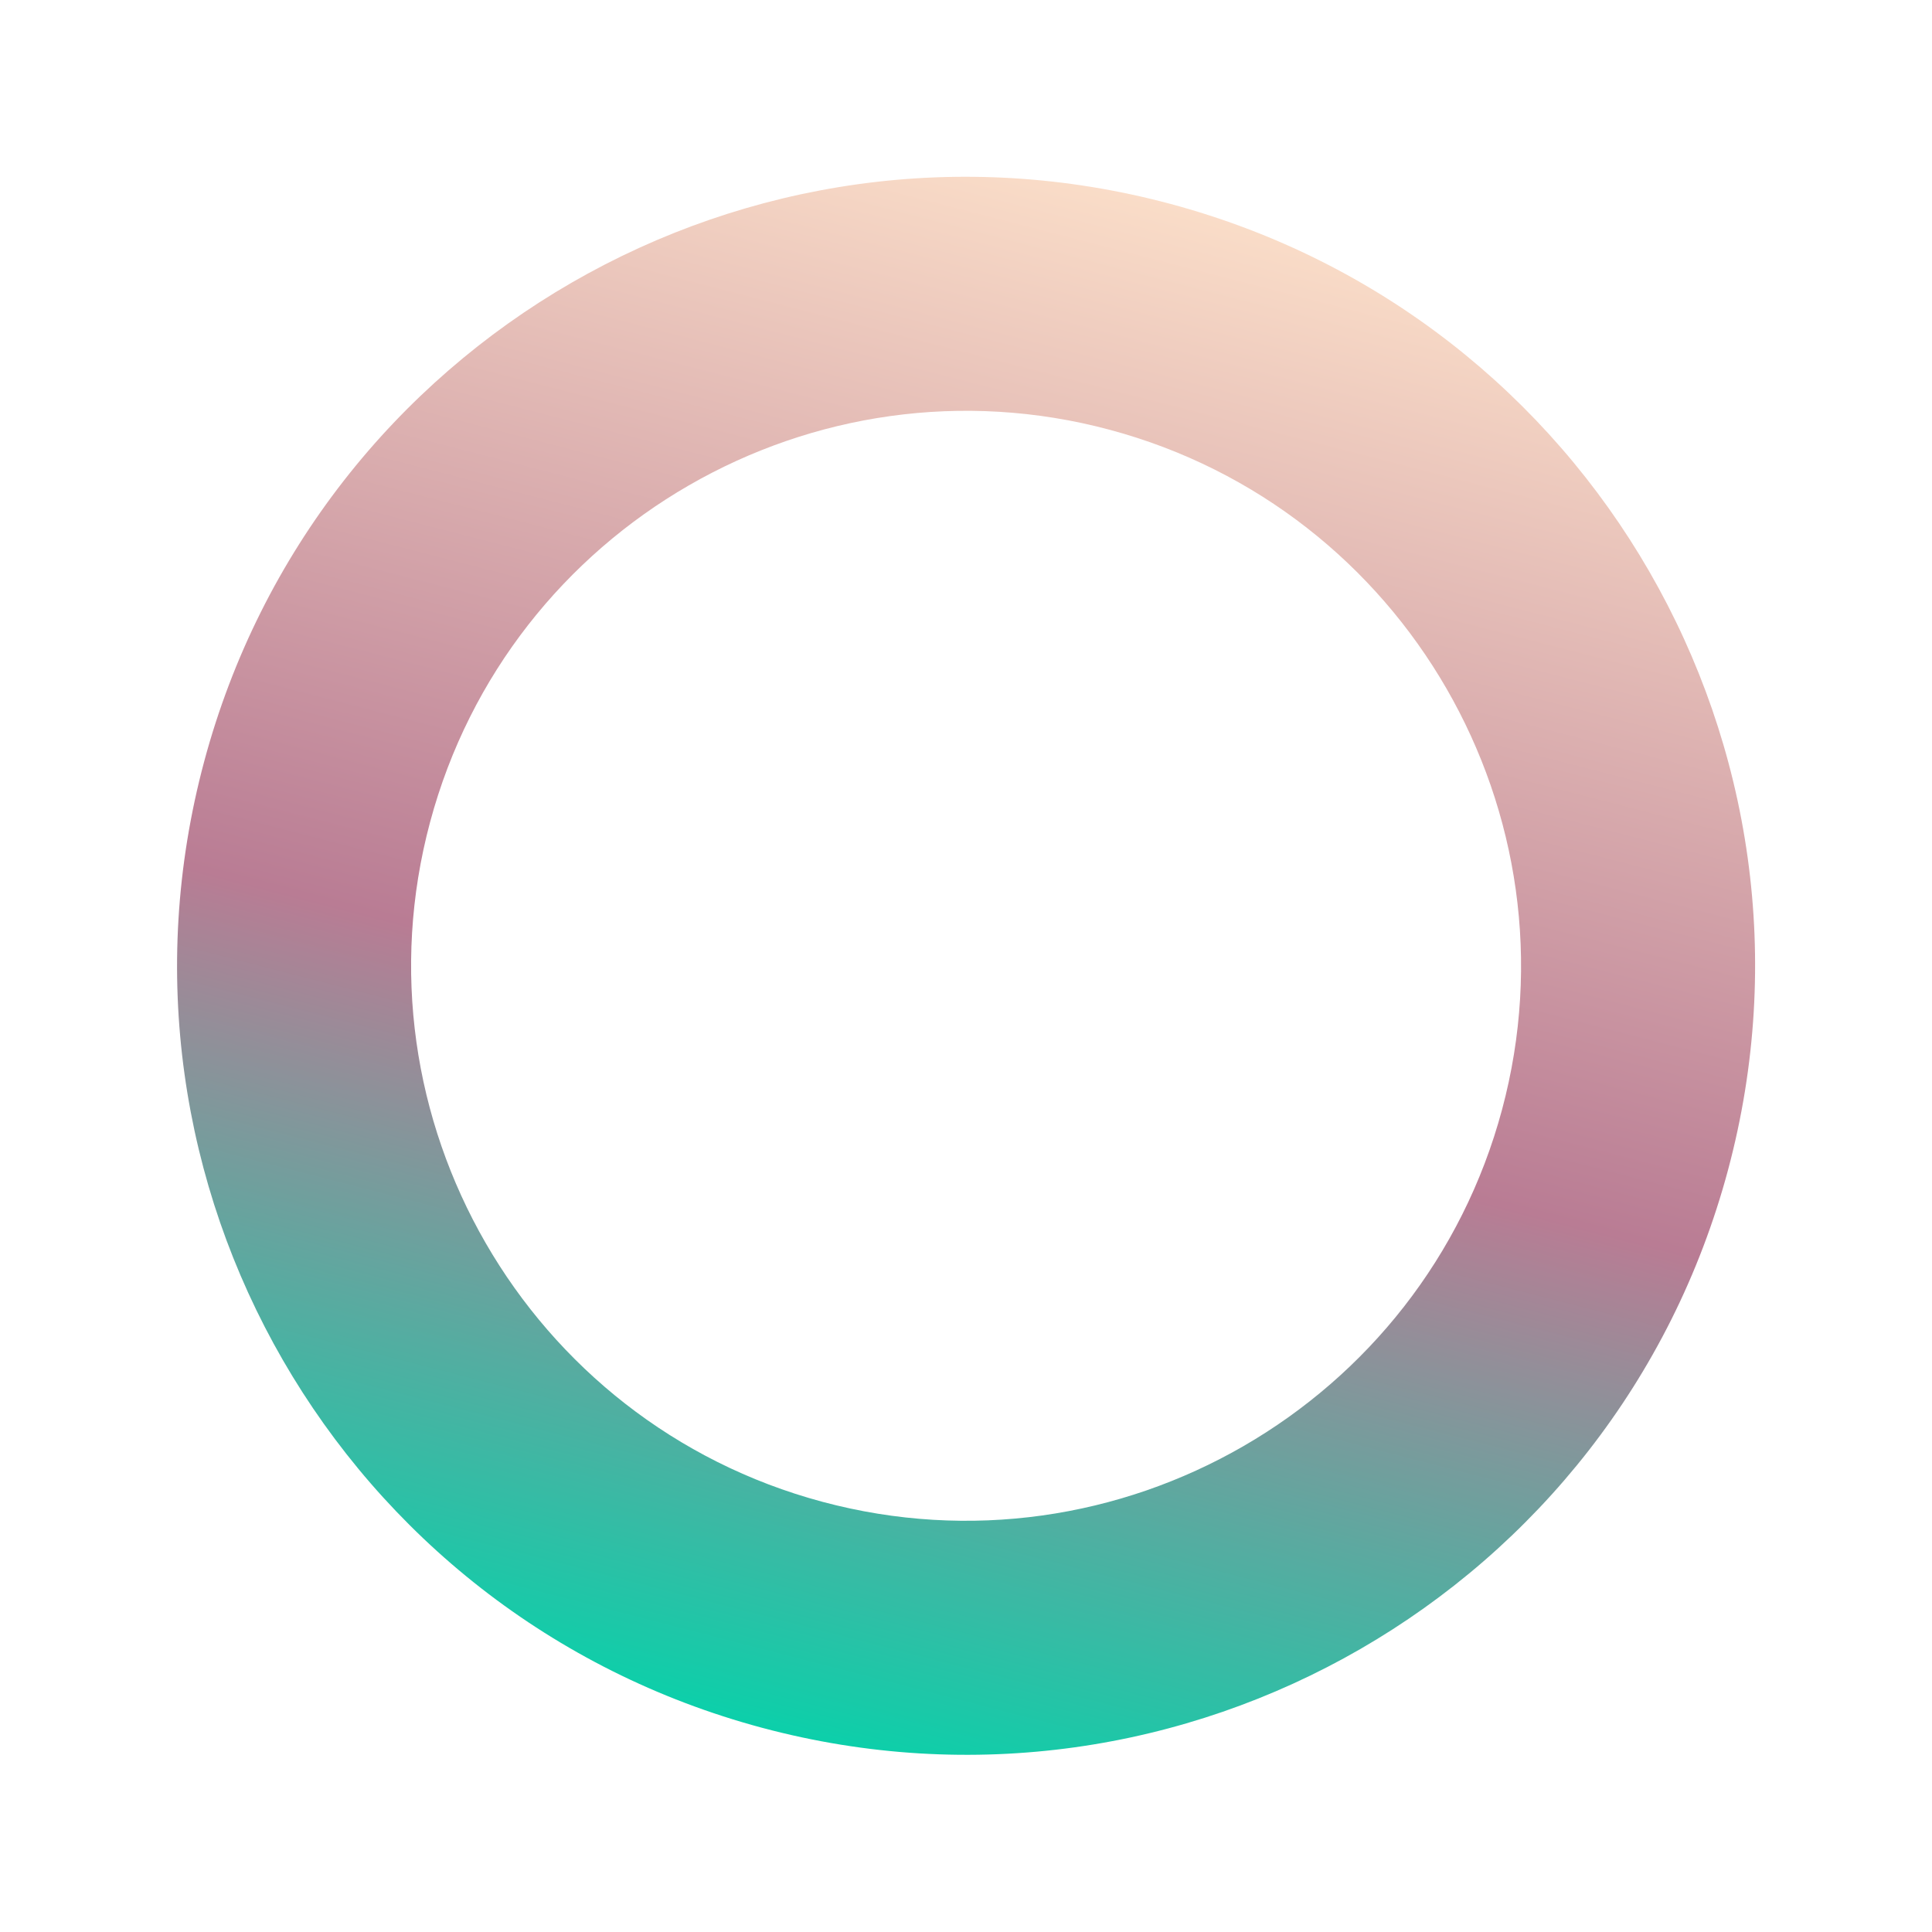
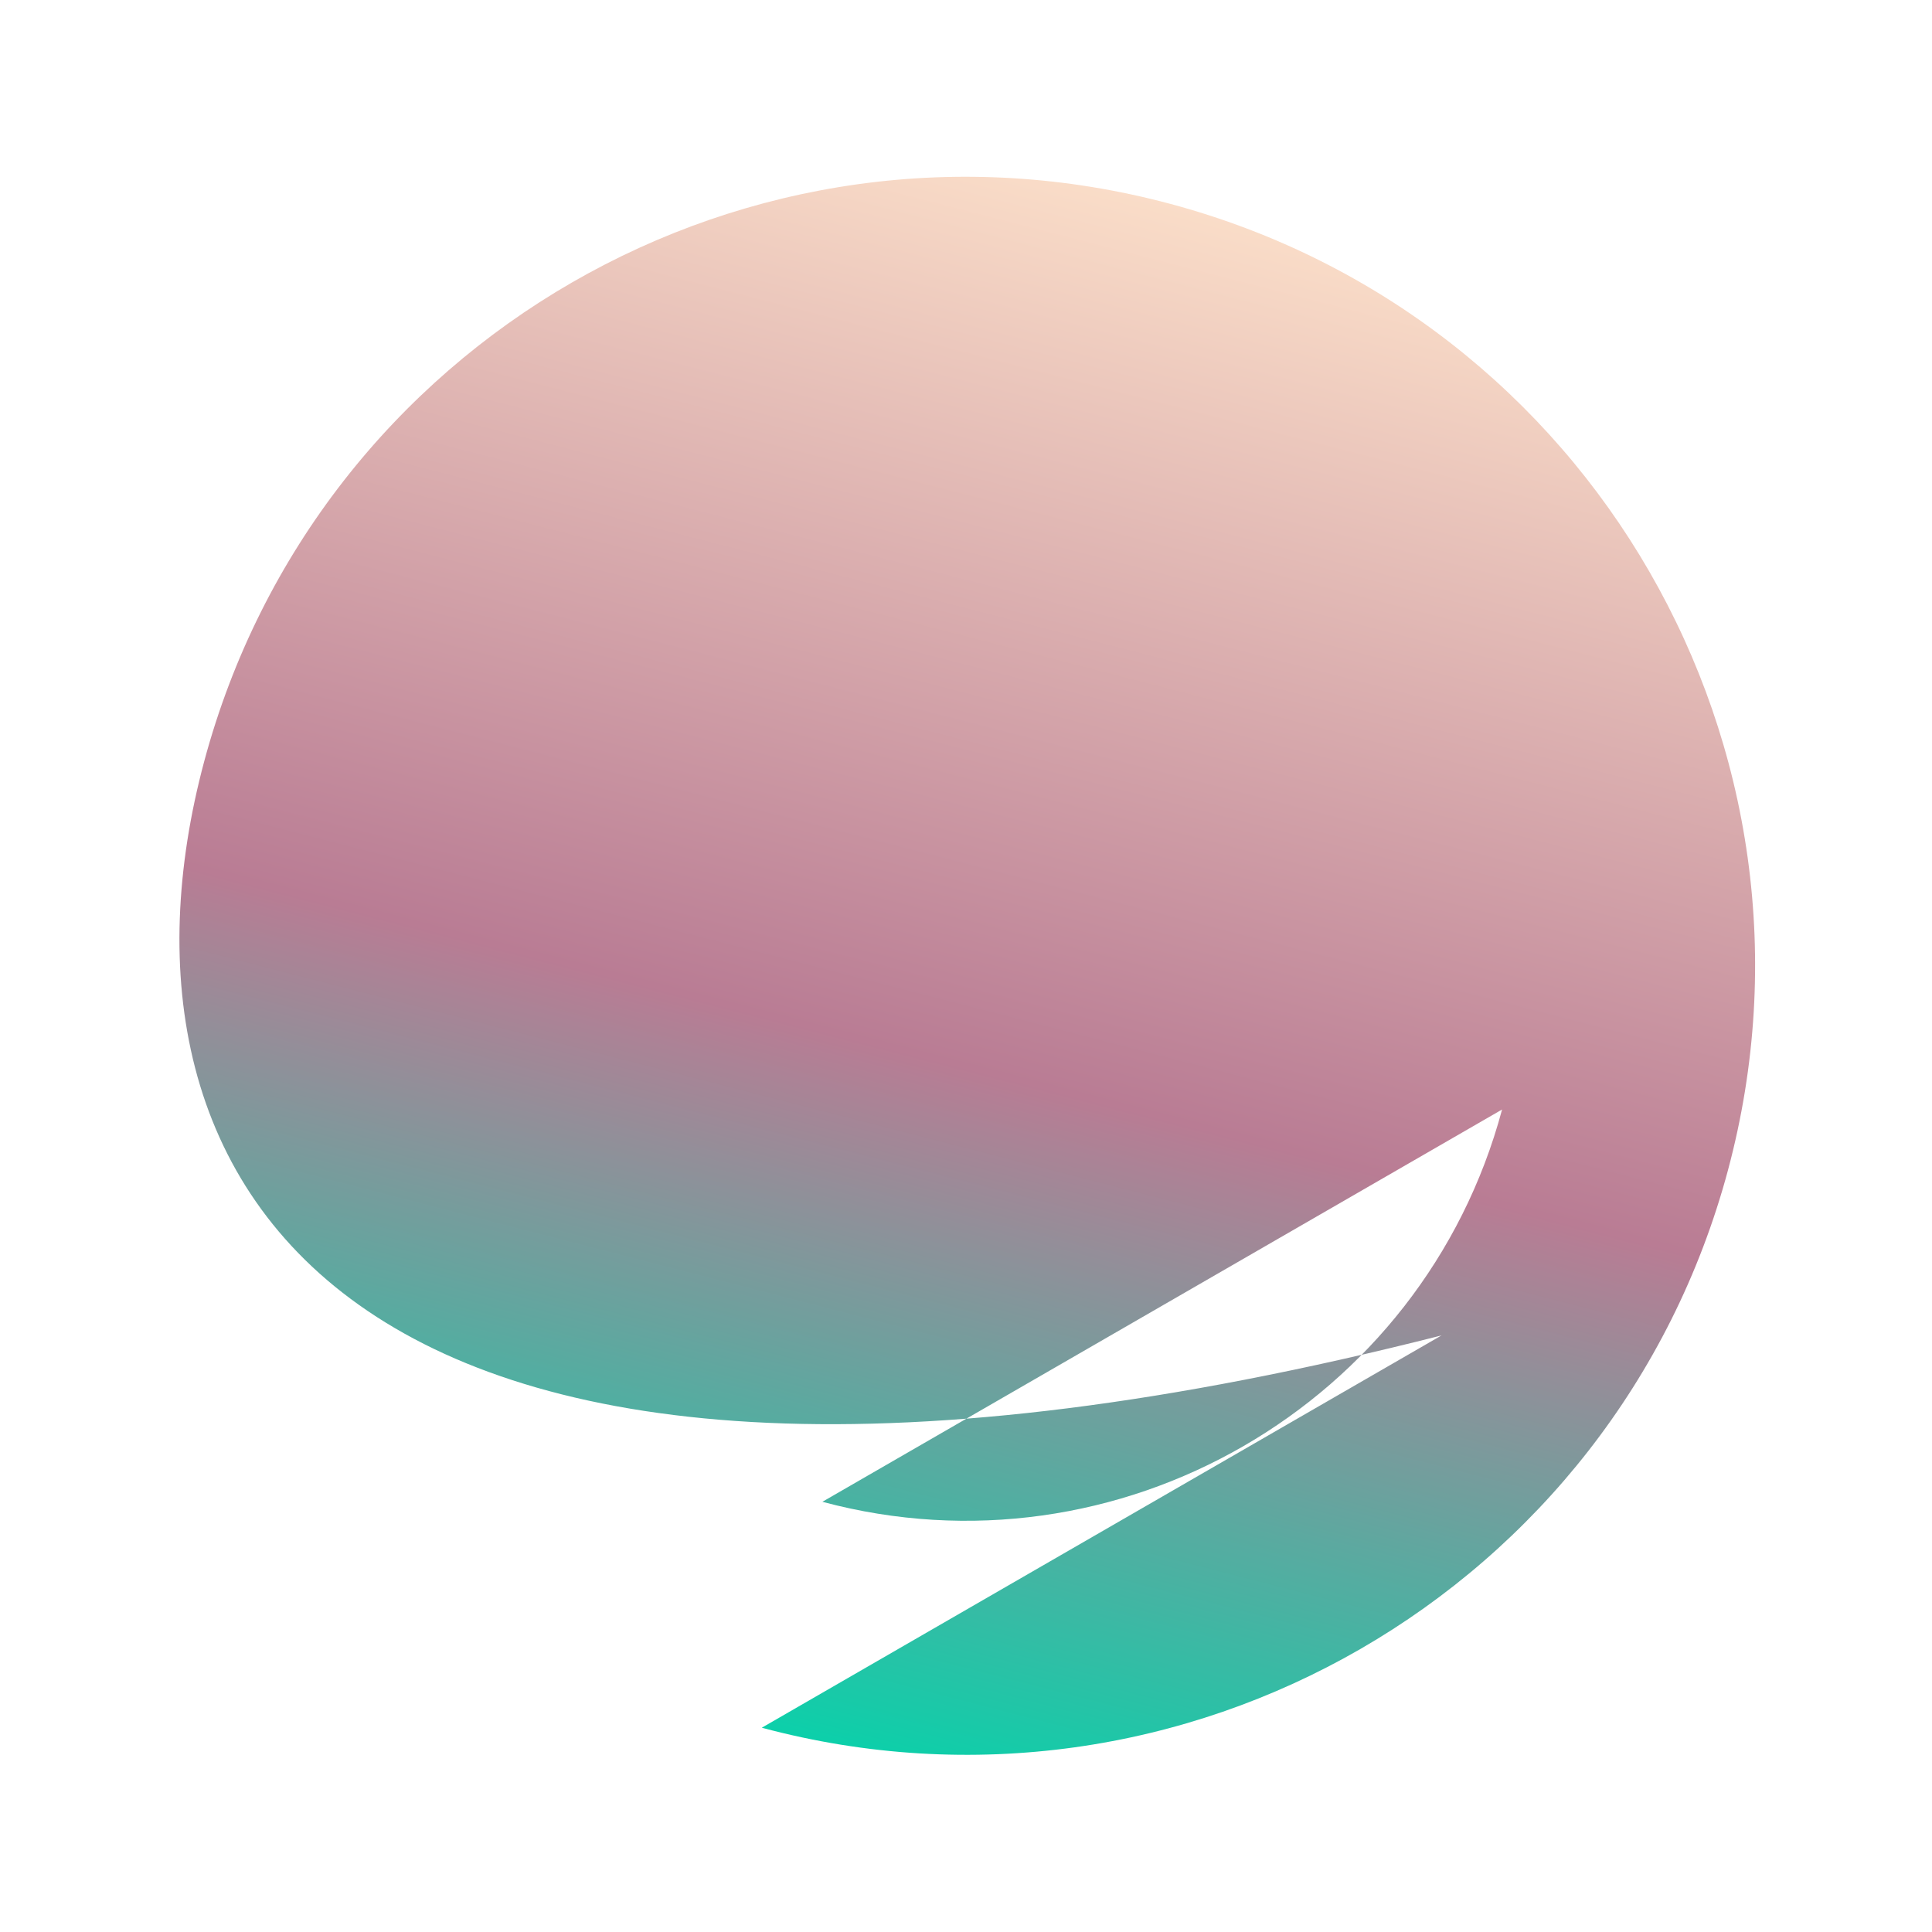
<svg xmlns="http://www.w3.org/2000/svg" width="790.085" height="790.085" viewBox="0 0 790.085 790.085">
  <defs>
    <linearGradient id="linear-gradient" x1="0.5" x2="0.5" y2="1" gradientUnits="objectBoundingBox">
      <stop offset="0" stop-color="#0bd0aa" />
      <stop offset="0.438" stop-color="#b97c94" />
      <stop offset="1" stop-color="#faddc8" />
    </linearGradient>
  </defs>
-   <path id="round" d="M322.551,95.641c-125.118,0-226.909,101.791-226.909,226.909S197.432,549.46,322.551,549.46,549.46,447.669,549.46,322.551,447.669,95.641,322.551,95.641m0-95.641C500.691,0,645.1,144.411,645.1,322.551S500.691,645.1,322.551,645.1,0,500.691,0,322.551,144.411,0,322.551,0Z" transform="matrix(-0.966, -0.259, 0.259, -0.966, 623.12, 790.085)" fill="url(#linear-gradient)" />
+   <path id="round" d="M322.551,95.641c-125.118,0-226.909,101.791-226.909,226.909m0-95.641C500.691,0,645.1,144.411,645.1,322.551S500.691,645.1,322.551,645.1,0,500.691,0,322.551,144.411,0,322.551,0Z" transform="matrix(-0.966, -0.259, 0.259, -0.966, 623.12, 790.085)" fill="url(#linear-gradient)" />
</svg>